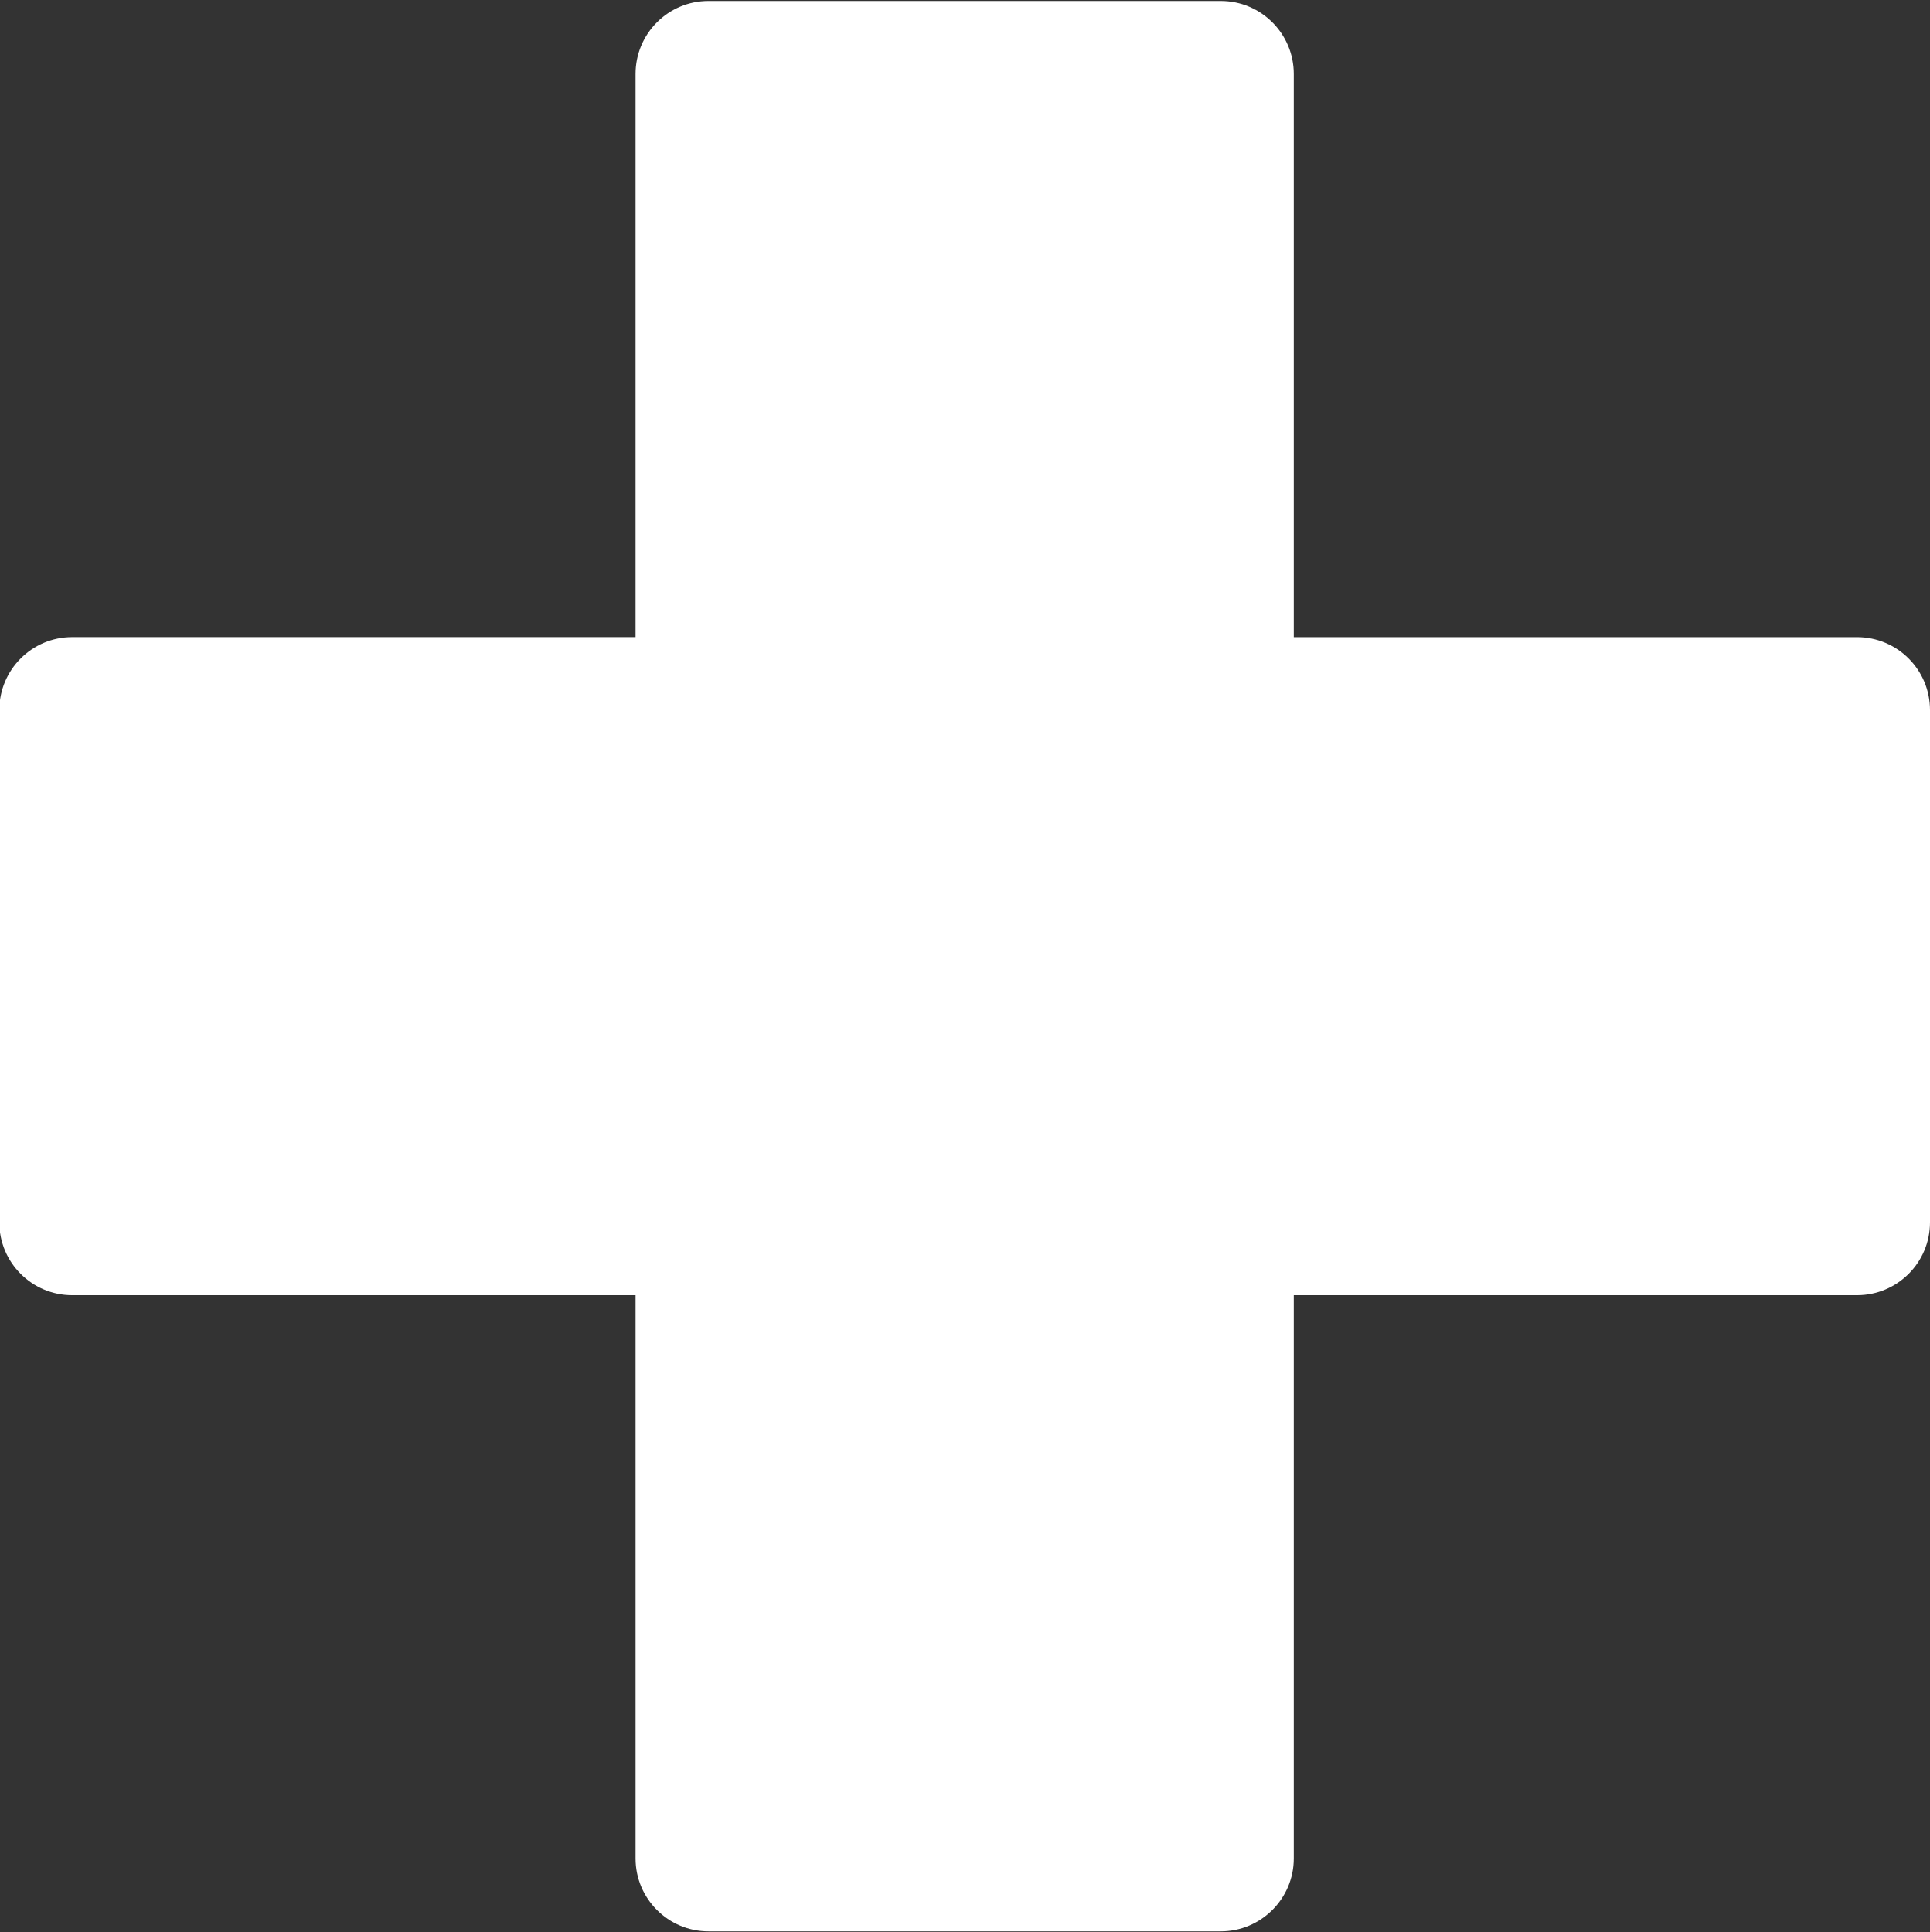
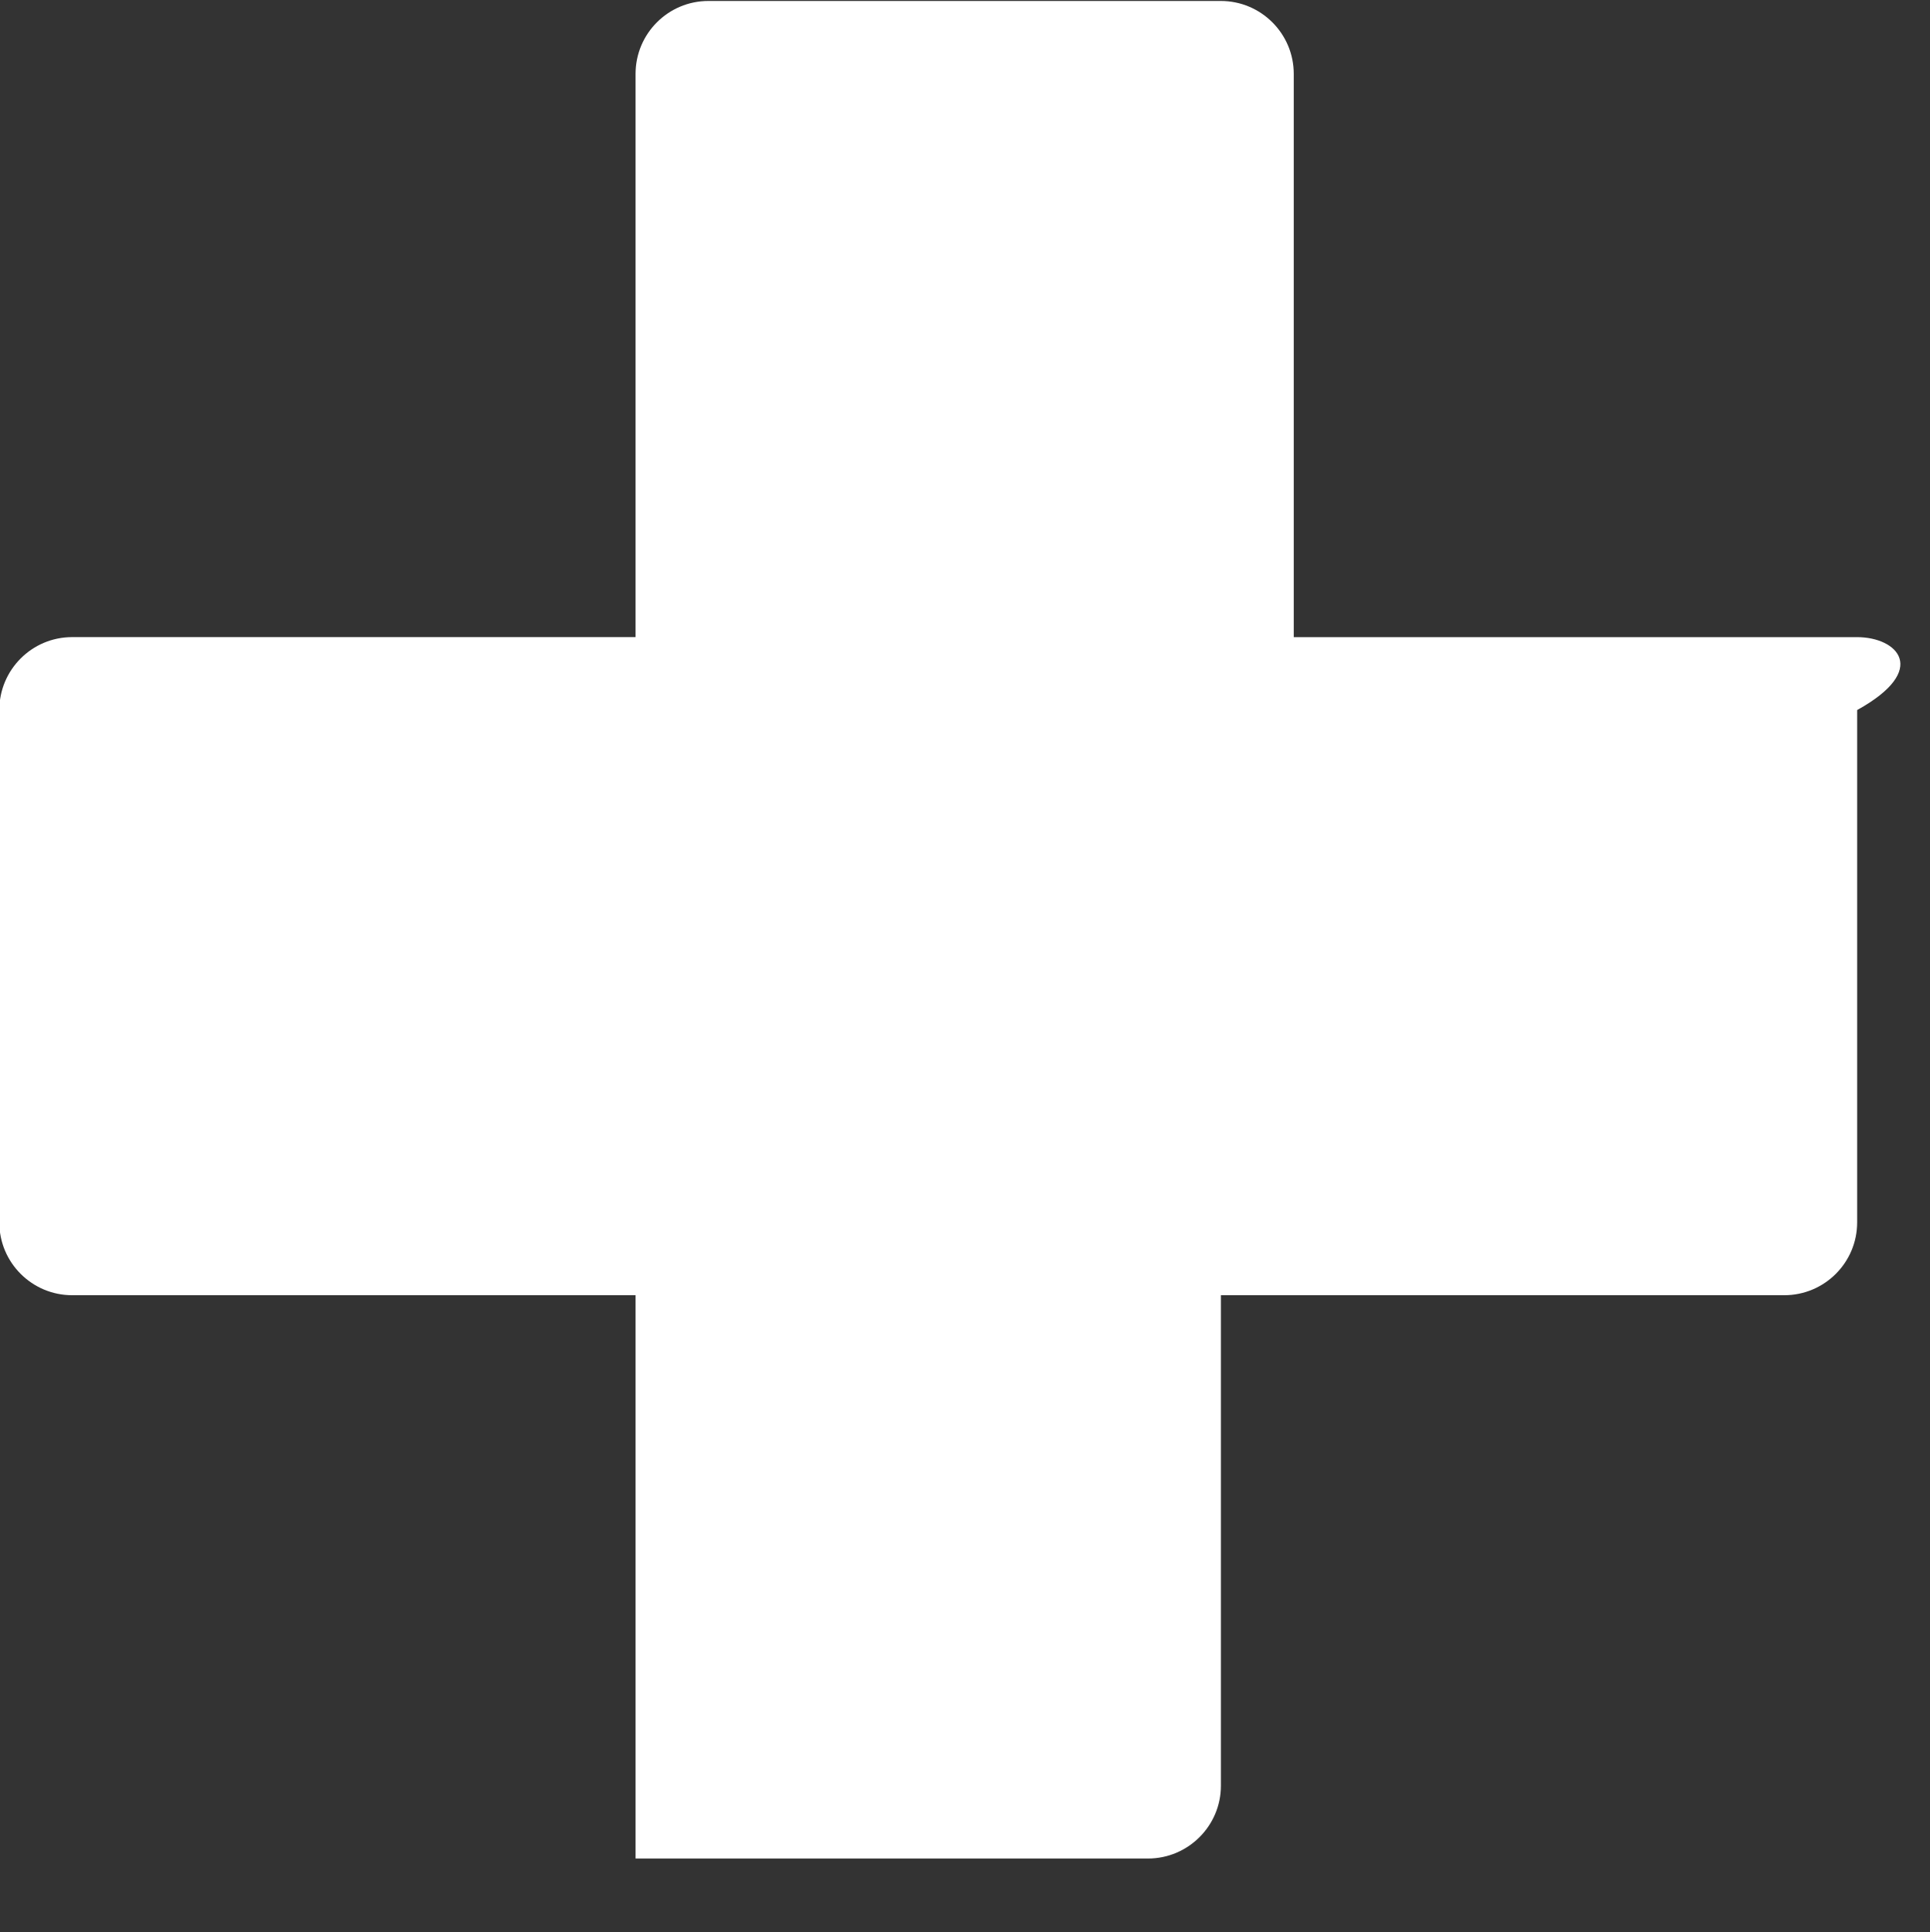
<svg xmlns="http://www.w3.org/2000/svg" version="1.1" x="0px" y="0px" viewBox="0 0 738 739" style="enable-background:new 0 0 738 739;" xml:space="preserve">
  <rect x="0" y="0" width="738" height="739" fill="#333333" stroke="none" />
  <style type="text/css">
	.st0{fill:#FFFFFF;}
</style>
  <g id="Layer_1">
</g>
  <g id="Layer_2">
    <g>
-       <path class="st0" d="M710.11,243.67h-215.4V28.26c0-15.41-12.51-27.89-27.89-27.89H270.88c-15.37,0-27.85,12.48-27.85,27.89v215.4    H27.59c-15.37,0-27.85,12.48-27.85,27.89V467.5c0,15.37,12.48,27.85,27.85,27.85h215.44v215.44c0,15.34,12.48,27.85,27.85,27.85    h195.94c15.37,0,27.89-12.51,27.89-27.85V495.35h215.4c15.41,0,27.89-12.48,27.89-27.85V271.55    C738,256.14,725.52,243.67,710.11,243.67" />
+       <path class="st0" d="M710.11,243.67h-215.4V28.26c0-15.41-12.51-27.89-27.89-27.89H270.88c-15.37,0-27.85,12.48-27.85,27.89v215.4    H27.59c-15.37,0-27.85,12.48-27.85,27.89V467.5c0,15.37,12.48,27.85,27.85,27.85h215.44v215.44h195.94c15.37,0,27.89-12.51,27.89-27.85V495.35h215.4c15.41,0,27.89-12.48,27.89-27.85V271.55    C738,256.14,725.52,243.67,710.11,243.67" />
    </g>
  </g>
</svg>